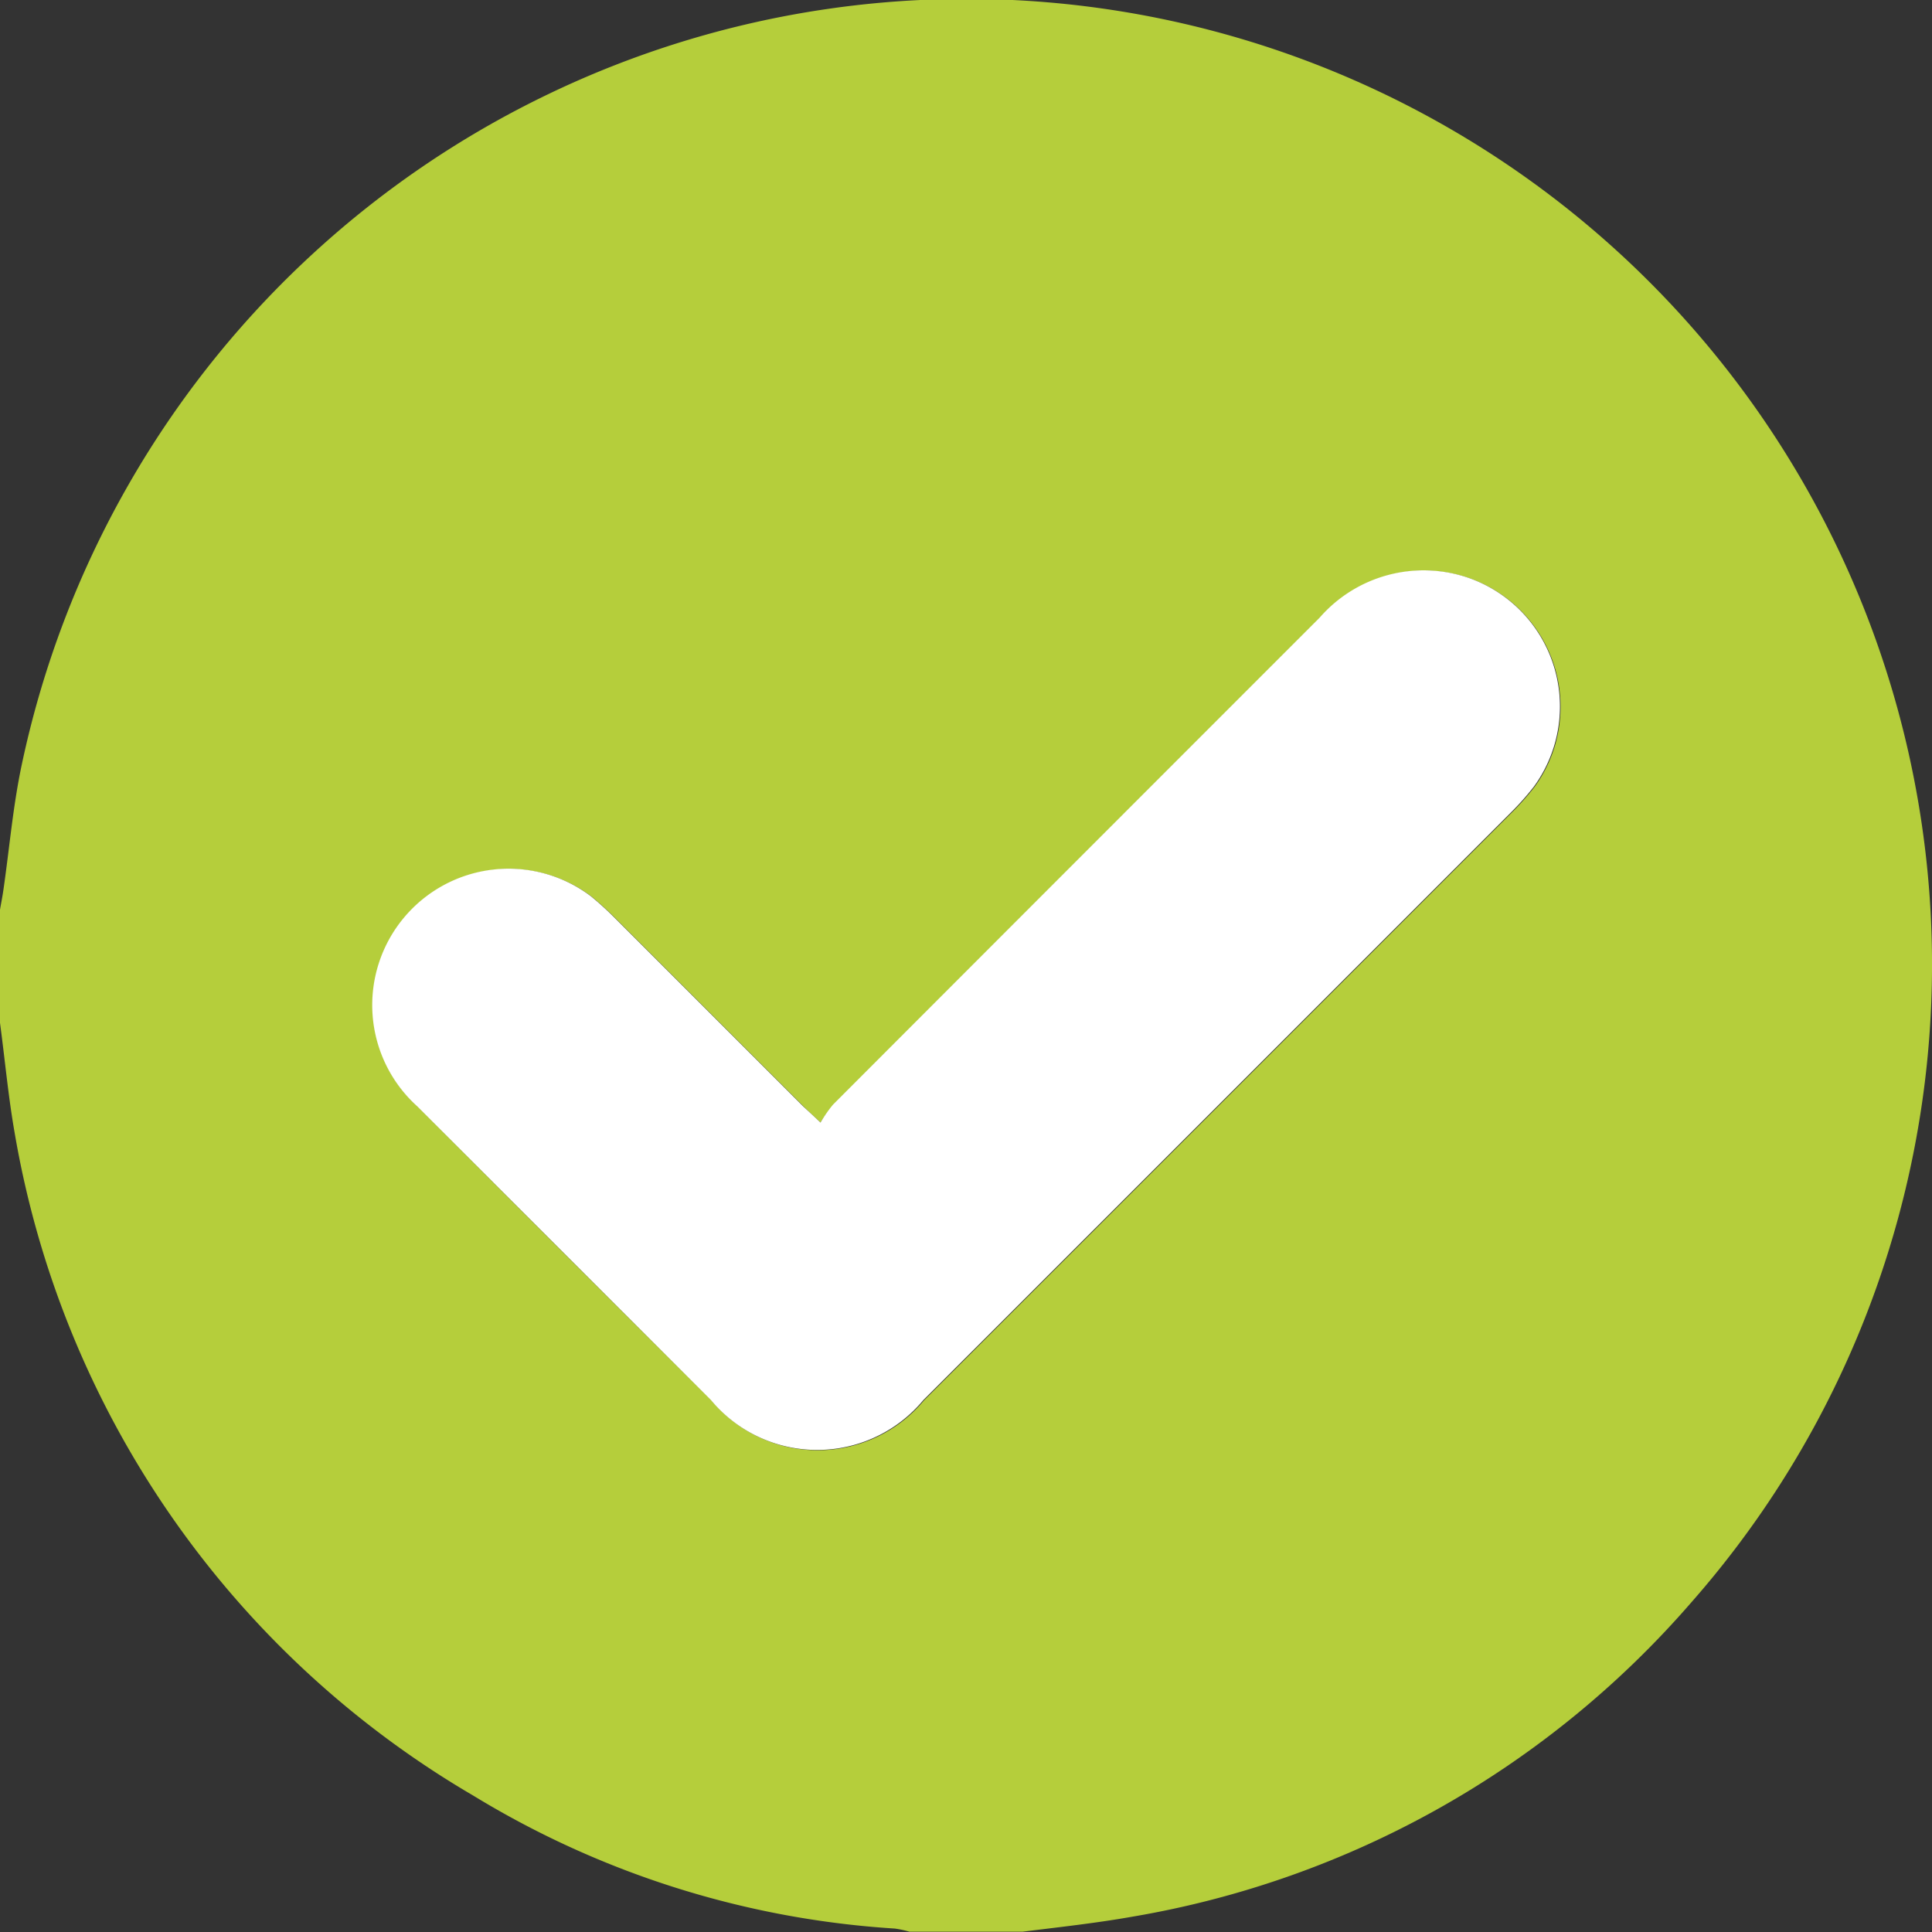
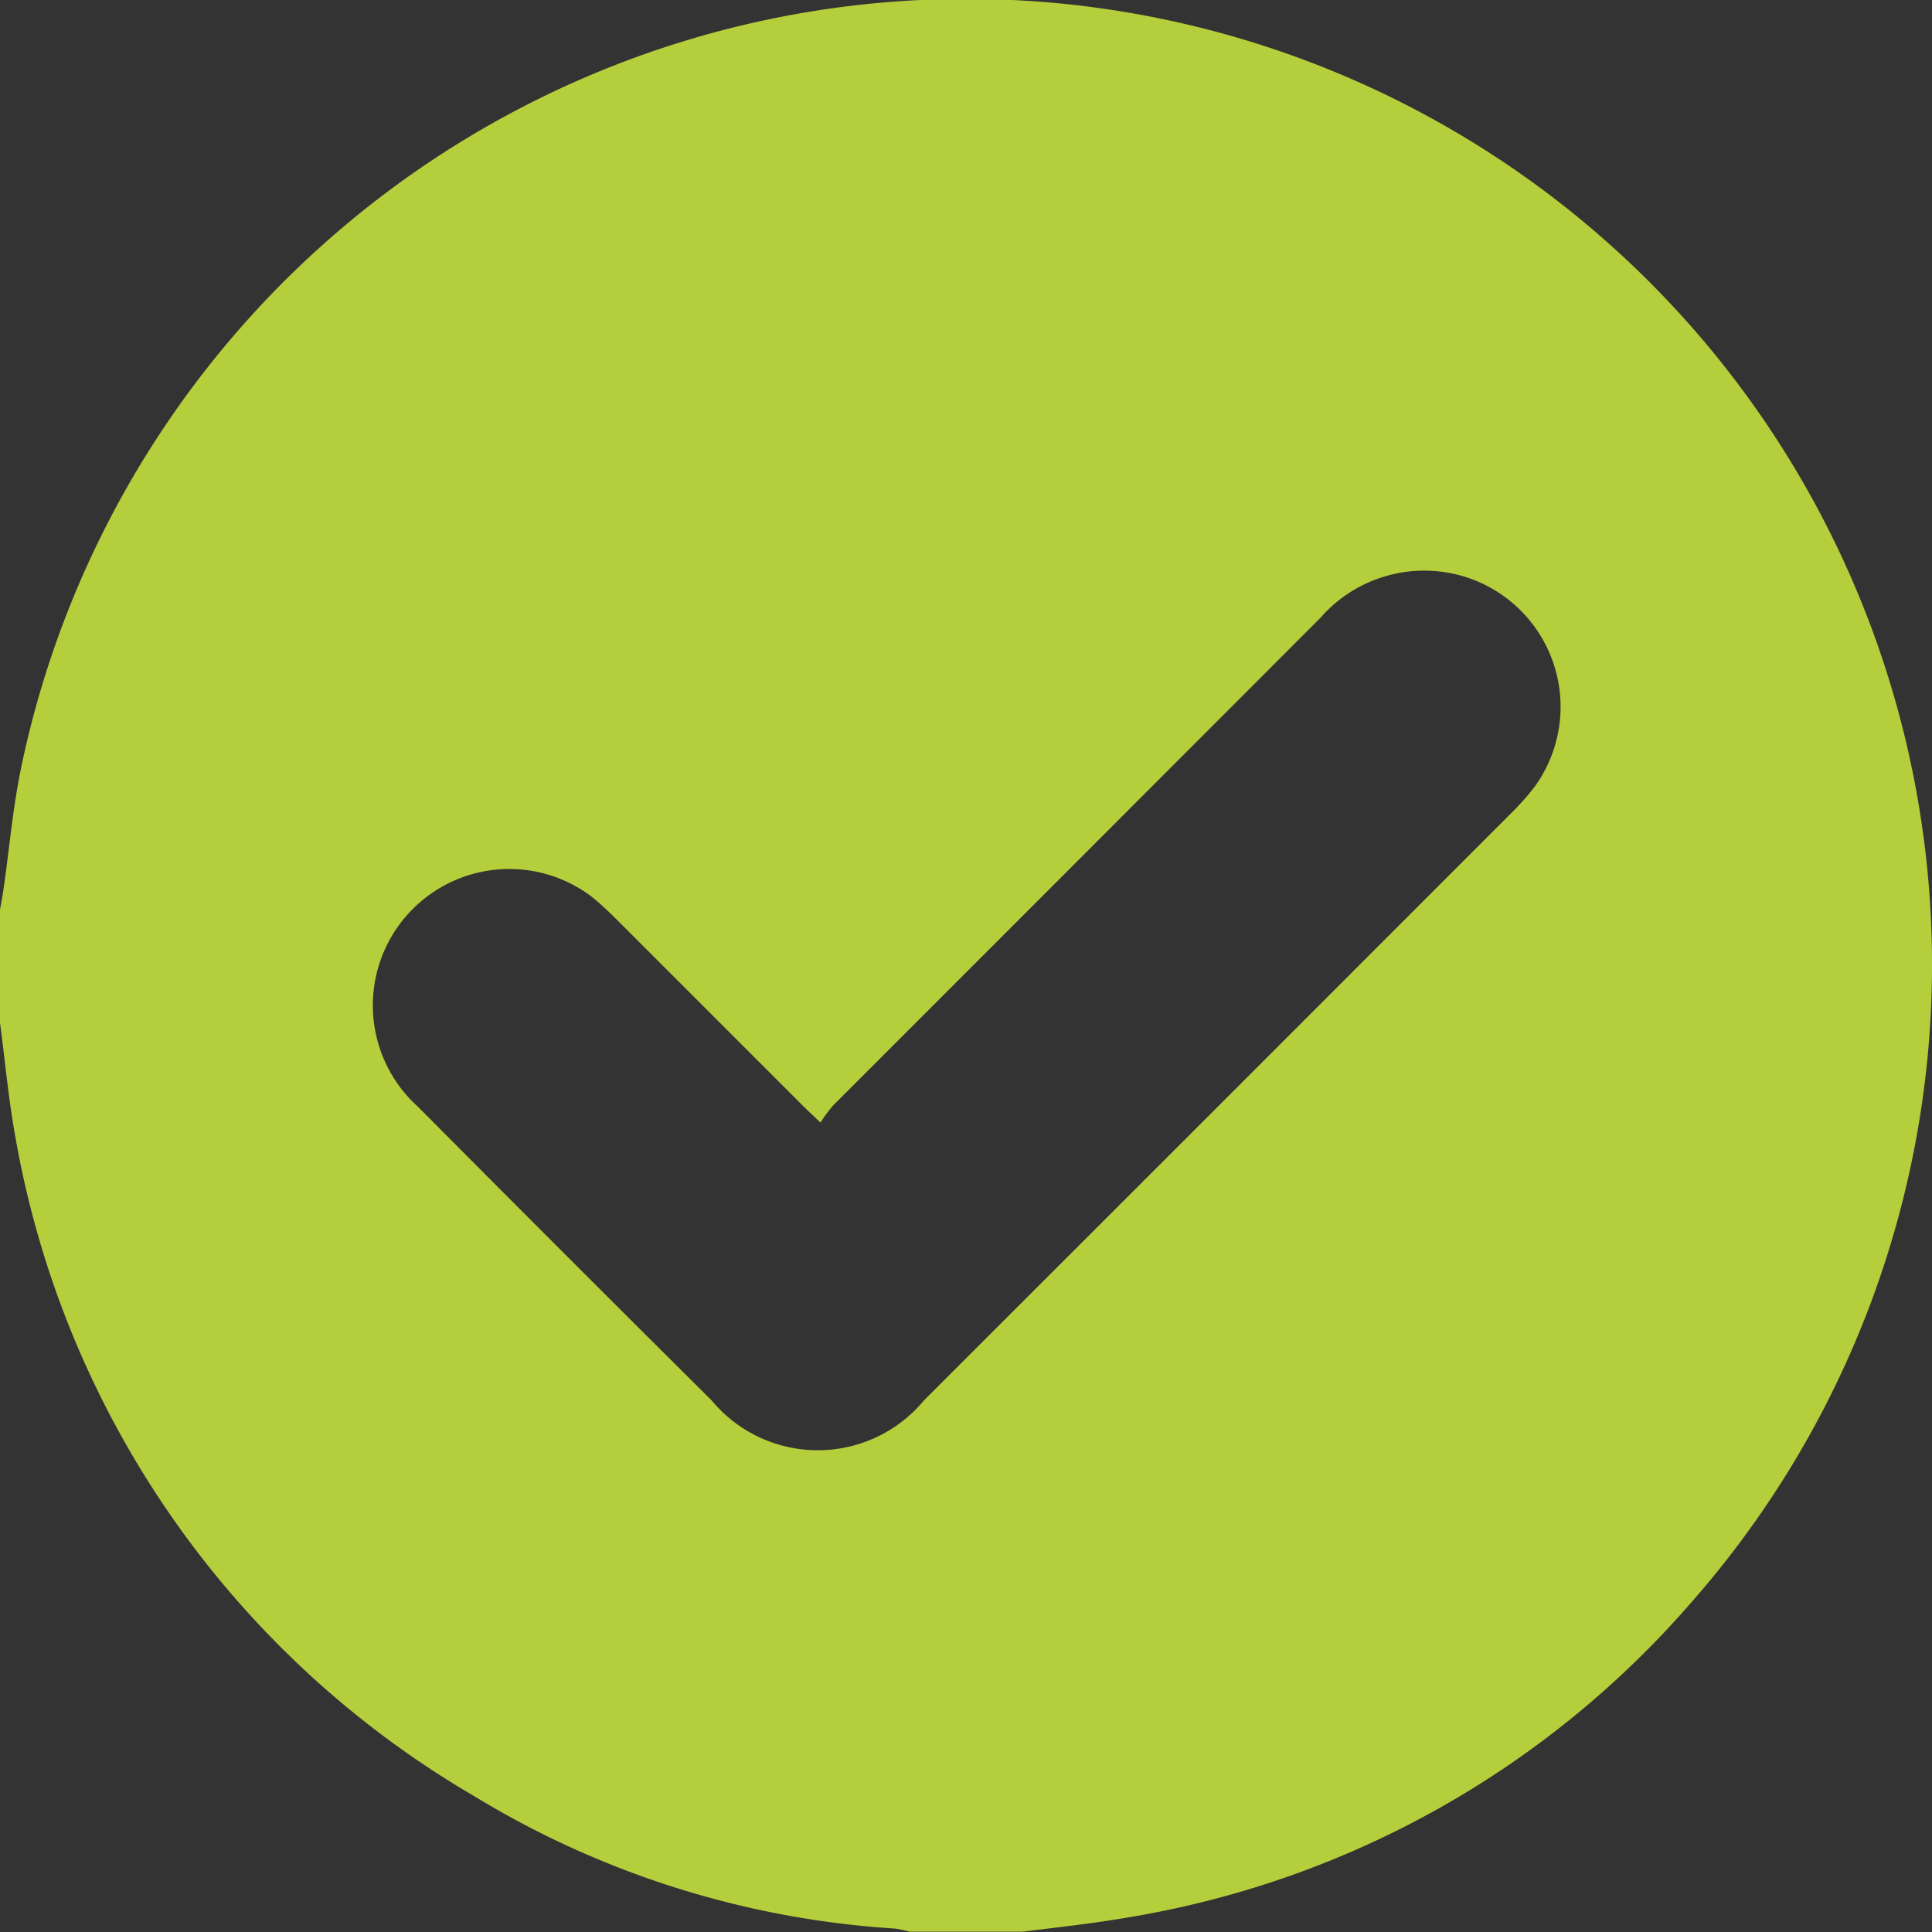
<svg xmlns="http://www.w3.org/2000/svg" width="18.524" height="18.526" viewBox="0 0 18.524 18.526">
  <rect x="0" y="0" width="18.524" height="18.526" fill="#333333" stroke="none" />
  <g id="tick" transform="translate(-883 -463.262)">
    <path id="Path_88" data-name="Path 88" d="M883,473.069v-1.085c.011-.064.024-.128.033-.192.058-.4.091-.8.176-1.2a9.258,9.258,0,1,1,16.007,8.034,9.1,9.1,0,0,1-5.358,3.013c-.349.062-.7.1-1.053.144H891.72a1.006,1.006,0,0,0-.14-.03,8.815,8.815,0,0,1-4.041-1.274,9.141,9.141,0,0,1-4.4-6.364C883.079,473.772,883.047,473.419,883,473.069Zm7.867.956c-.079-.075-.123-.115-.165-.157q-.9-.9-1.8-1.8a2.974,2.974,0,0,0-.227-.207,1.308,1.308,0,0,0-1.665,2.015q1.4,1.409,2.813,2.813a1.323,1.323,0,0,0,2.036,0q2.814-2.812,5.626-5.626a2.611,2.611,0,0,0,.228-.256,1.306,1.306,0,0,0-.64-2.006,1.322,1.322,0,0,0-1.415.387q-2.332,2.335-4.665,4.668A1.243,1.243,0,0,0,890.867,474.025Z" fill="#b5ce3b" />
-     <path id="Path_89" data-name="Path 89" d="M916.733,513.74a1.246,1.246,0,0,1,.12-.172q2.332-2.335,4.665-4.668a1.322,1.322,0,0,1,1.415-.387,1.306,1.306,0,0,1,.64,2.006,2.615,2.615,0,0,1-.228.256q-2.812,2.814-5.626,5.626a1.323,1.323,0,0,1-2.036,0q-1.407-1.406-2.813-2.813a1.308,1.308,0,0,1,1.665-2.015,2.994,2.994,0,0,1,.227.207q.9.9,1.8,1.8C916.61,513.625,916.653,513.664,916.733,513.74Z" transform="translate(-25.866 -39.715)" fill="#fff" />
  </g>
</svg>